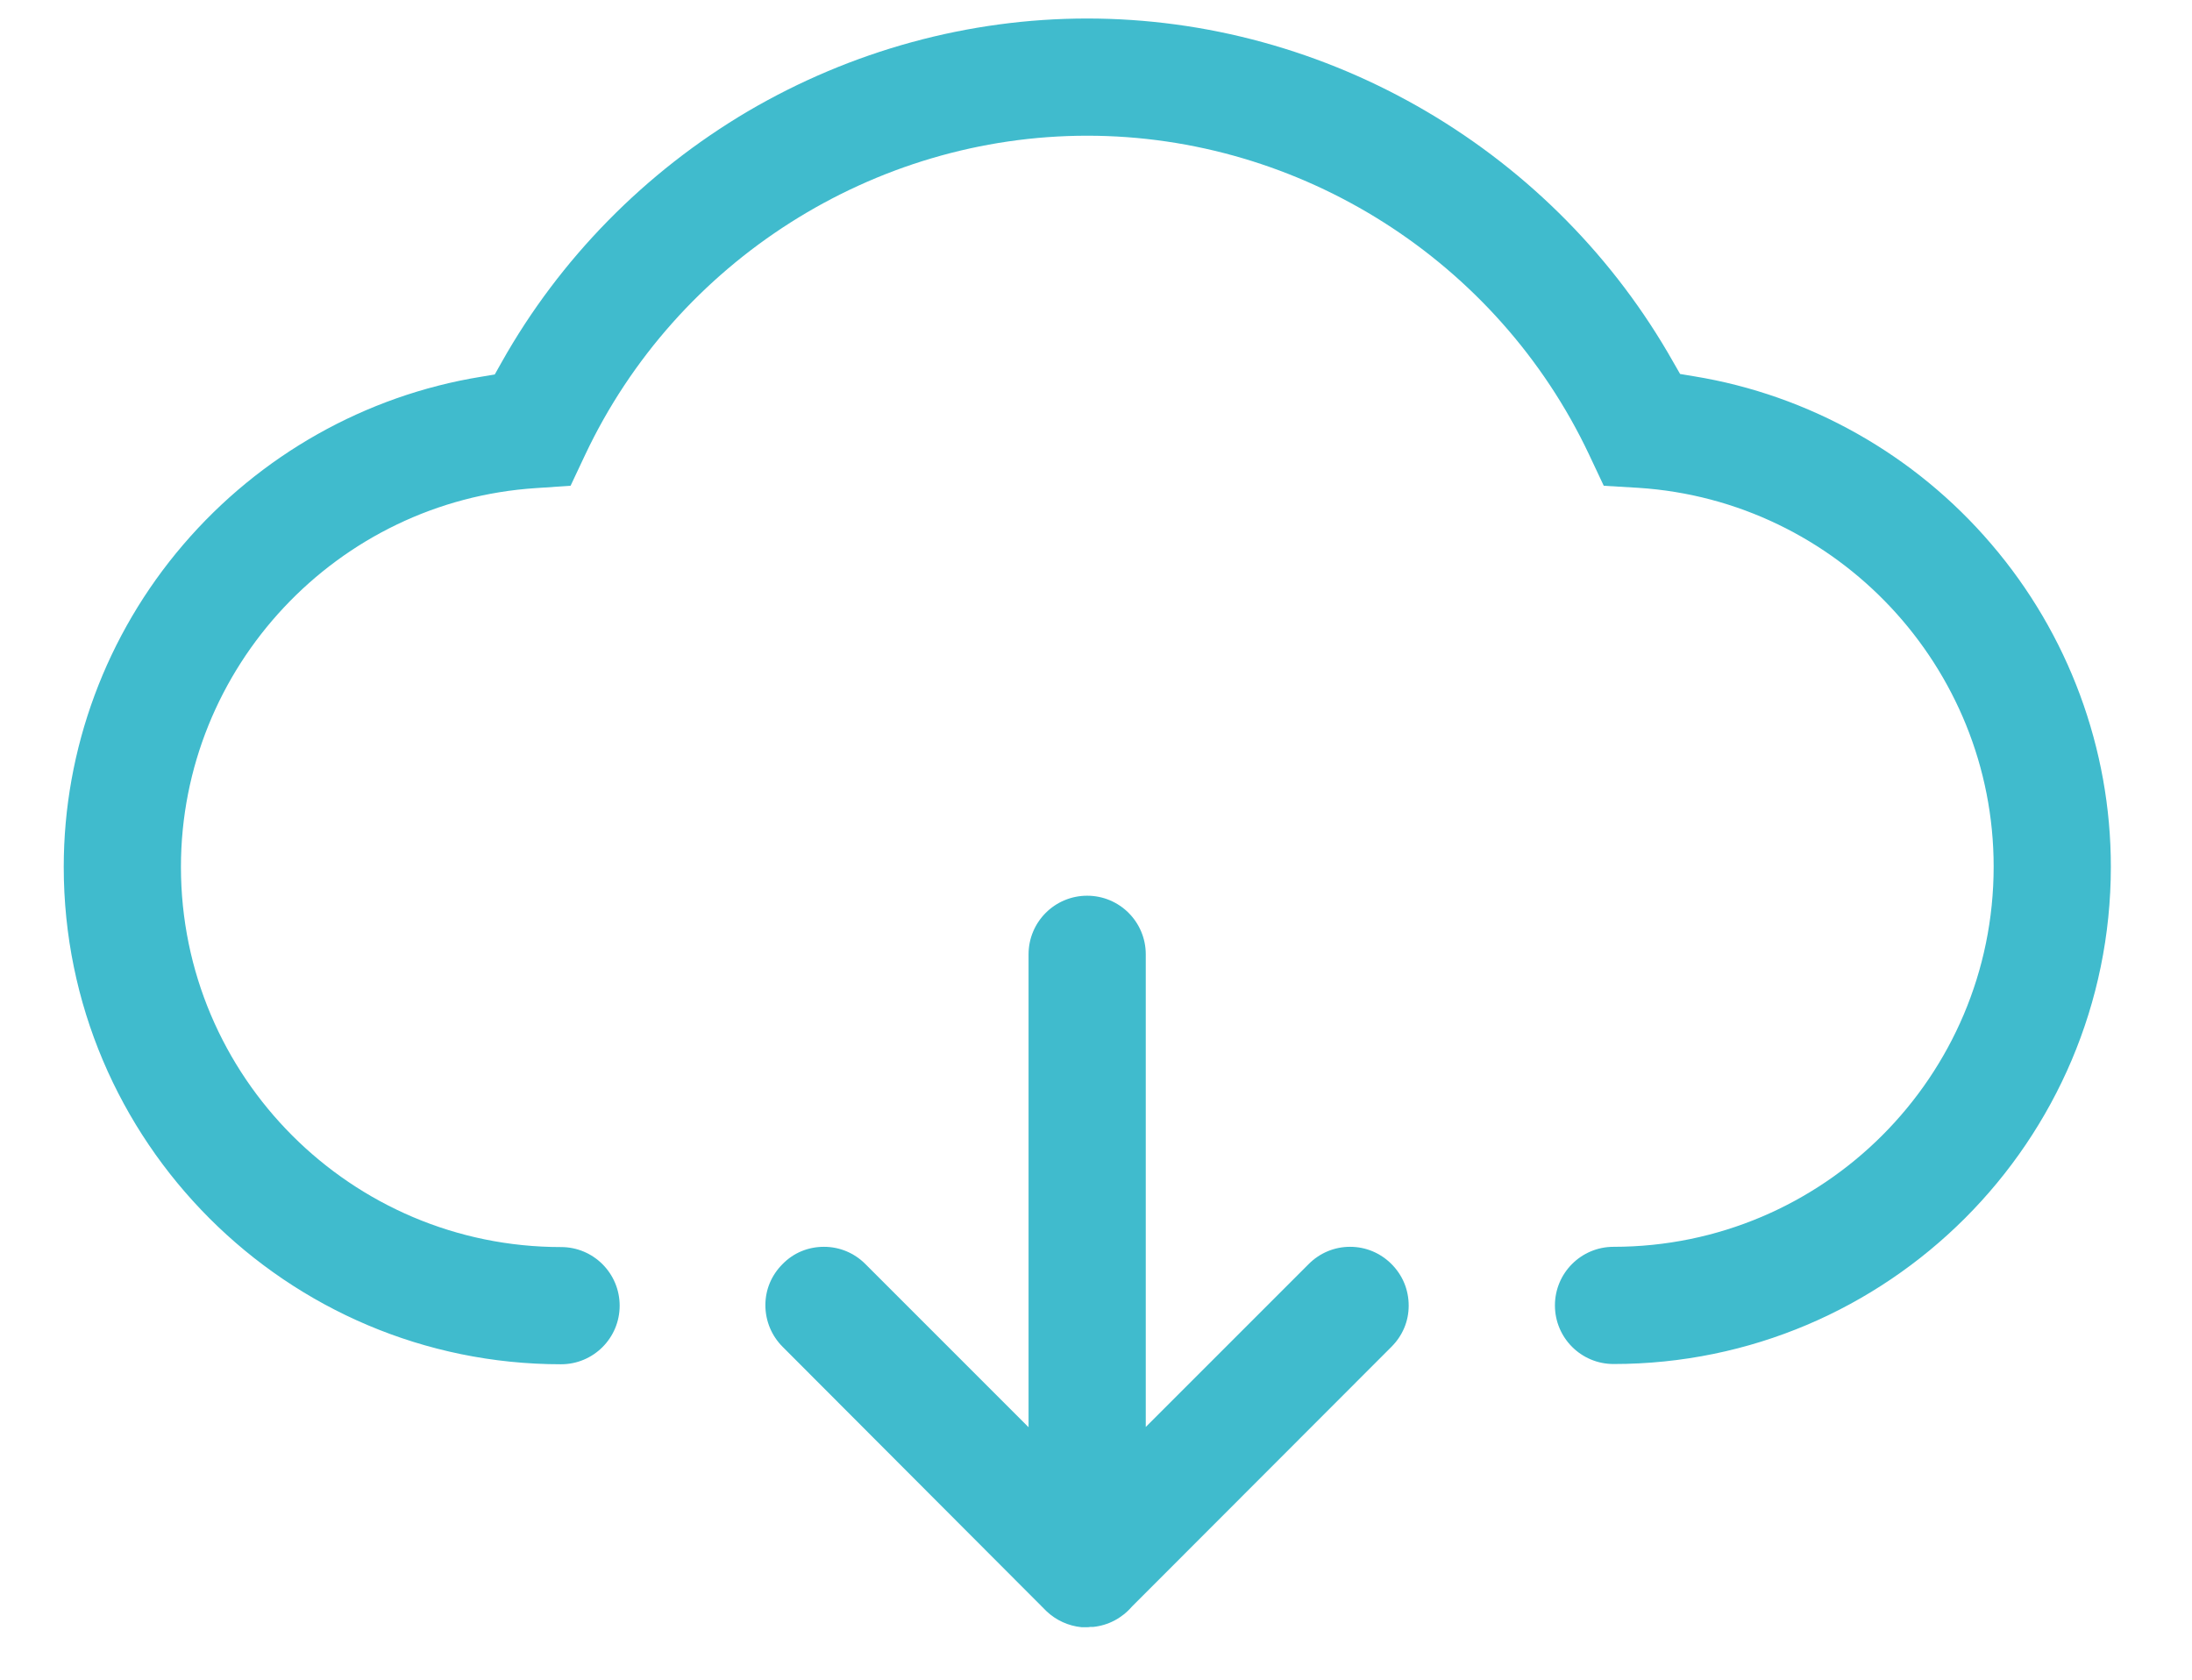
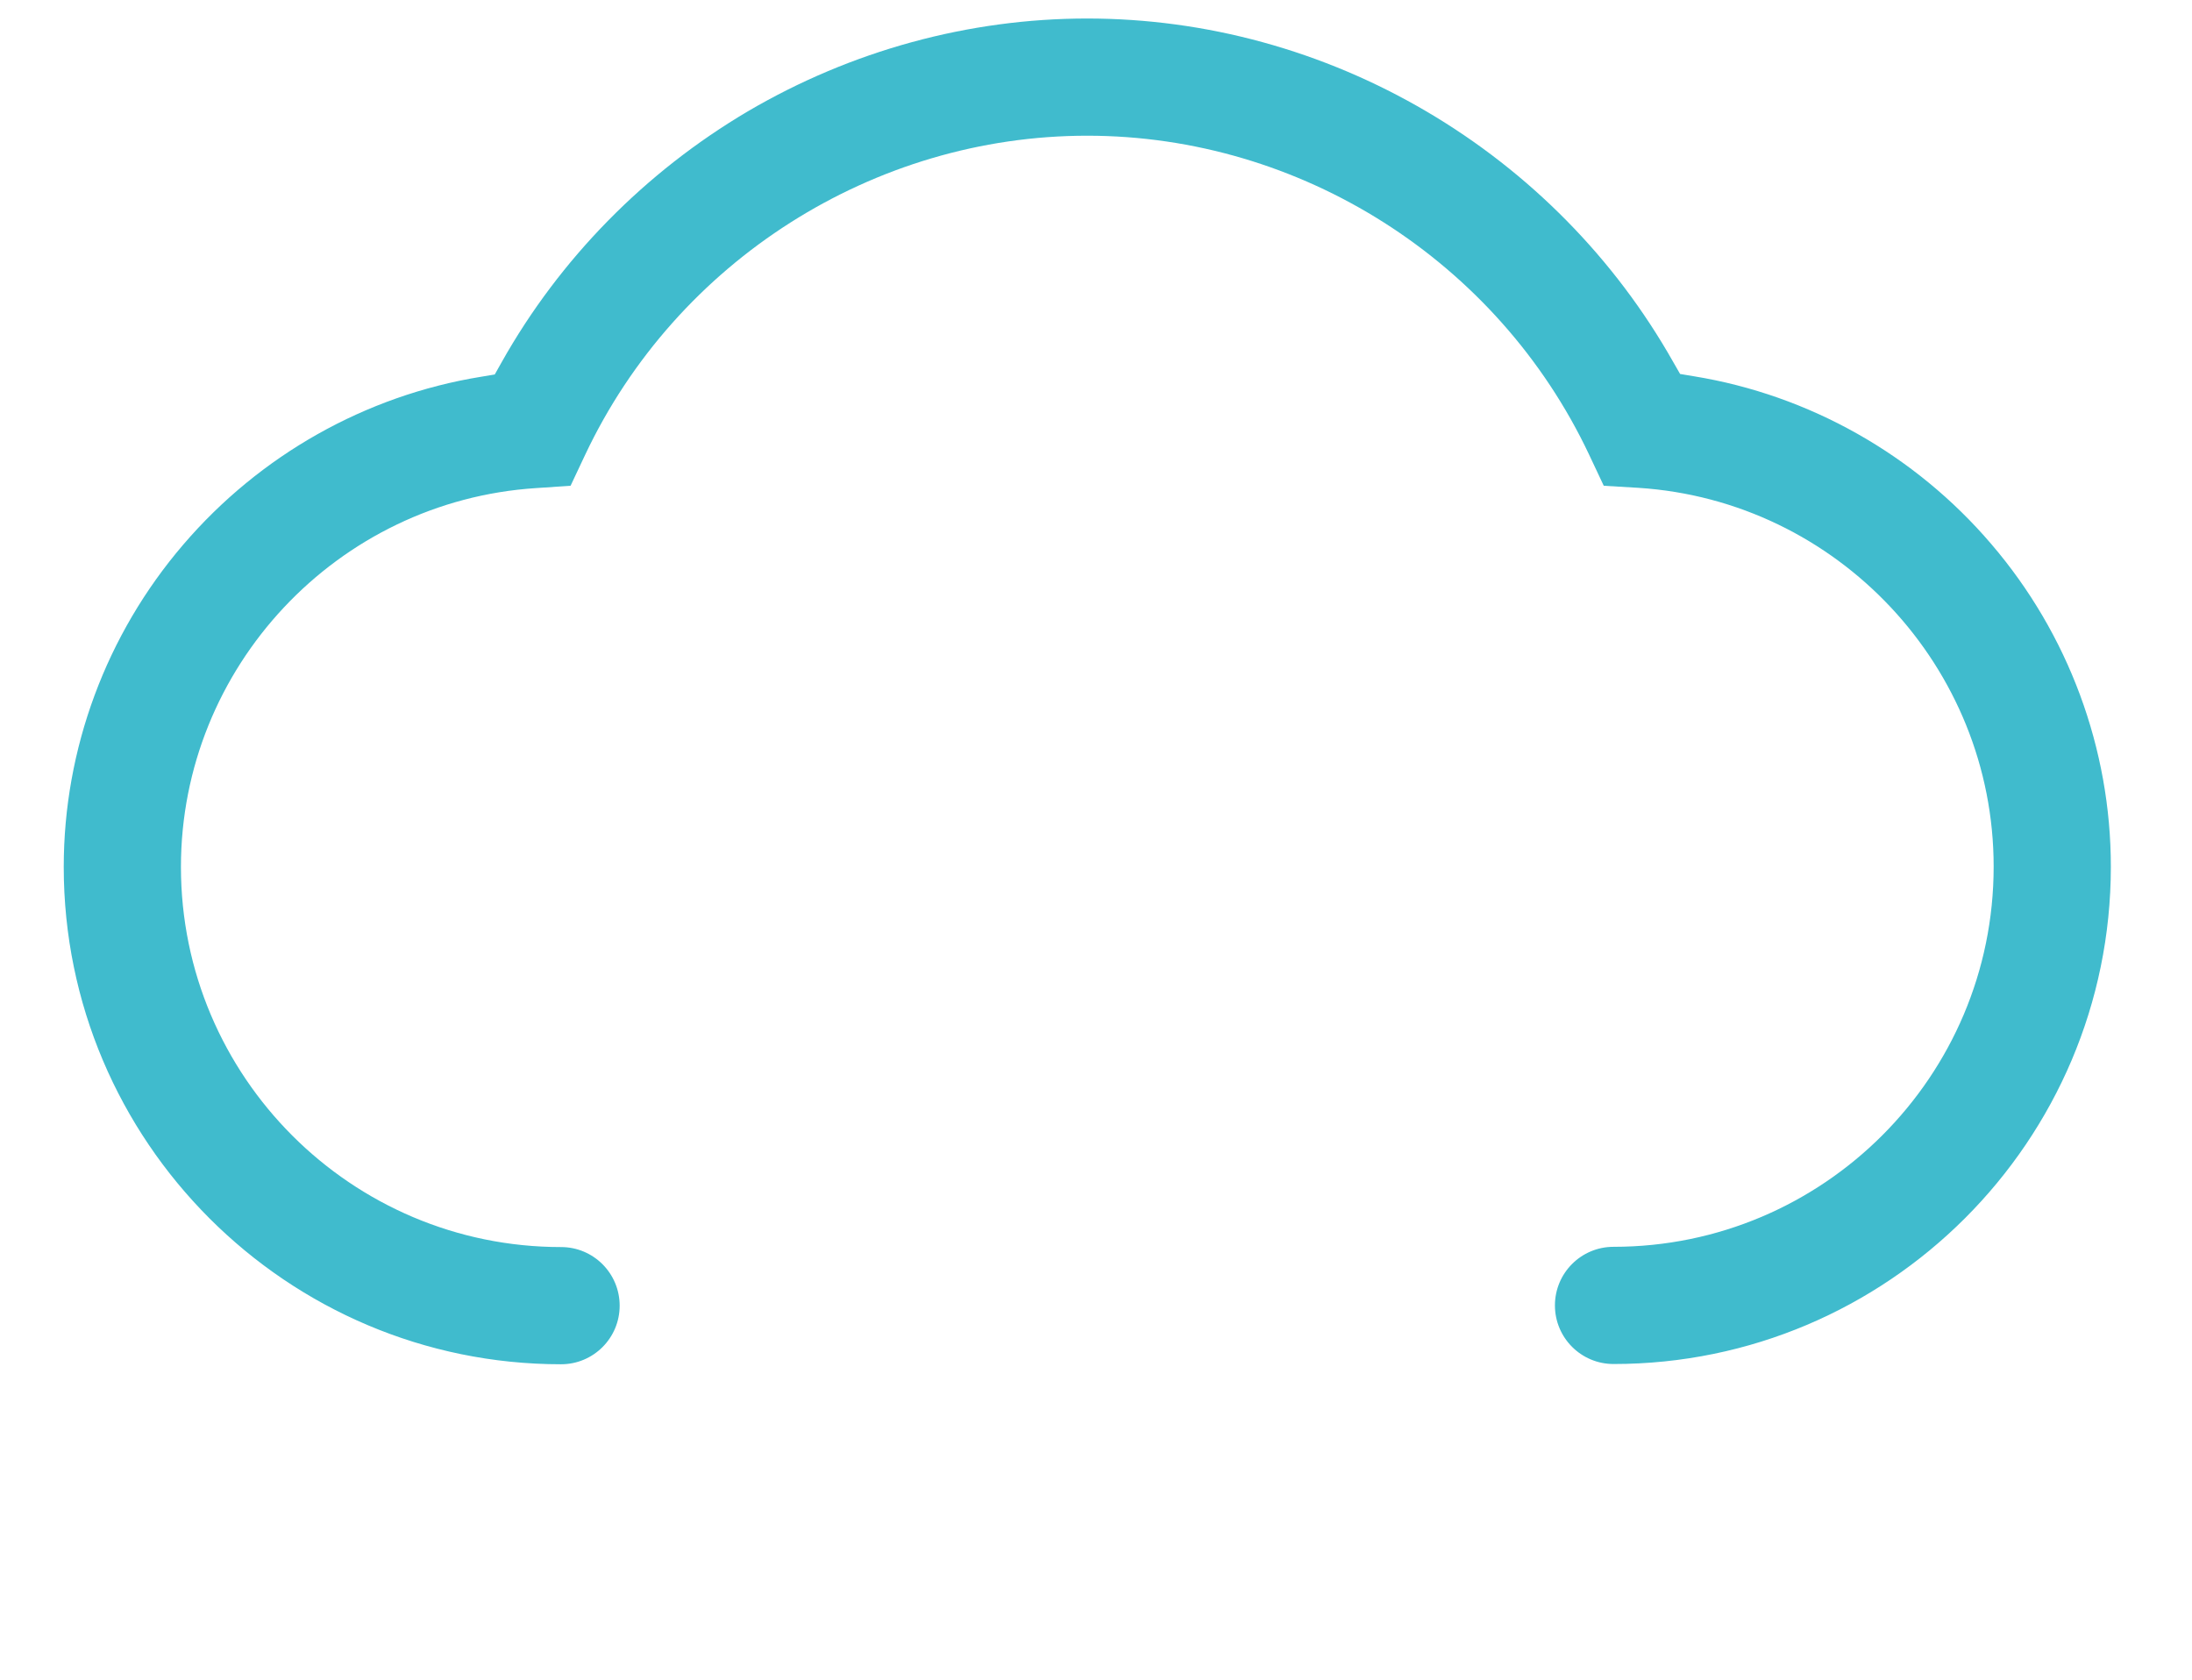
<svg xmlns="http://www.w3.org/2000/svg" t="1554867458639" class="icon" style="" viewBox="0 0 1336 1024" version="1.1" p-id="4649" width="167" height="128">
  <defs>
    <style type="text/css" />
  </defs>
  <path d="M341.96 831.481c-167.142 0-303.112-135.969-303.112-303.112 0-71.901 25.847-141.609 72.841-196.435 46.681-54.513 111.063-90.855 181.397-102.29l8.459-1.41 4.229-7.519c35.402-62.972 87.409-115.919 150.068-152.887 62.972-36.969 134.56-56.549 206.774-56.549 72.371 0 143.802 19.581 206.93 56.706 62.815 36.969 114.665 89.602 150.224 152.574l4.229 7.362 8.459 1.41c70.178 11.435 134.716 47.777 181.24 102.29 46.994 54.826 72.841 124.691 72.841 196.592 0 167.142-135.969 303.112-303.112 303.112-19.737 0-35.715-15.978-35.715-35.715 0-19.737 15.978-35.715 35.715-35.715 127.824 0 231.681-103.857 231.681-231.681 0-121.558-95.085-223.065-216.486-230.897L977.476 296.062l-8.929-18.954C912.781 158.996 792.789 82.71 662.616 82.71c-130.017 0-250.165 76.287-305.931 194.399L347.756 296.062l-20.991 1.41c-121.401 7.832-216.486 109.339-216.486 230.897 0 127.824 103.857 231.681 231.681 231.681 19.737 0 35.715 15.978 35.715 35.715 0 19.737-15.978 35.715-35.715 35.715z" fill="#40bbcd" p-id="4650" />
-   <path d="M662.616 991.731h-3.603 0.157c-7.989-0.783-15.508-4.229-21.304-9.712l-0.157-0.157-0.627-0.627L476.989 820.829c-6.736-6.736-10.495-15.821-10.495-25.377s3.76-18.328 10.495-25.063c6.736-6.892 15.665-10.495 25.22-10.495s18.484 3.76 25.22 10.495l99.471 99.471v-288.23c0-19.737 15.978-35.715 35.715-35.715 19.737 0 35.715 15.978 35.715 35.715v288.073l99.314-99.314c6.736-6.736 15.665-10.495 25.22-10.495 9.555 0 18.484 3.76 25.22 10.495 6.892 6.892 10.495 15.821 10.495 25.377s-3.76 18.328-10.495 25.063L690.342 978.729l-0.47 0.47c-6.109 7.049-14.412 11.435-23.654 12.375h-1.88c-0.47 0.157-1.097 0.157-1.723 0.157z" fill="#40bbcd" p-id="4651" />
</svg>